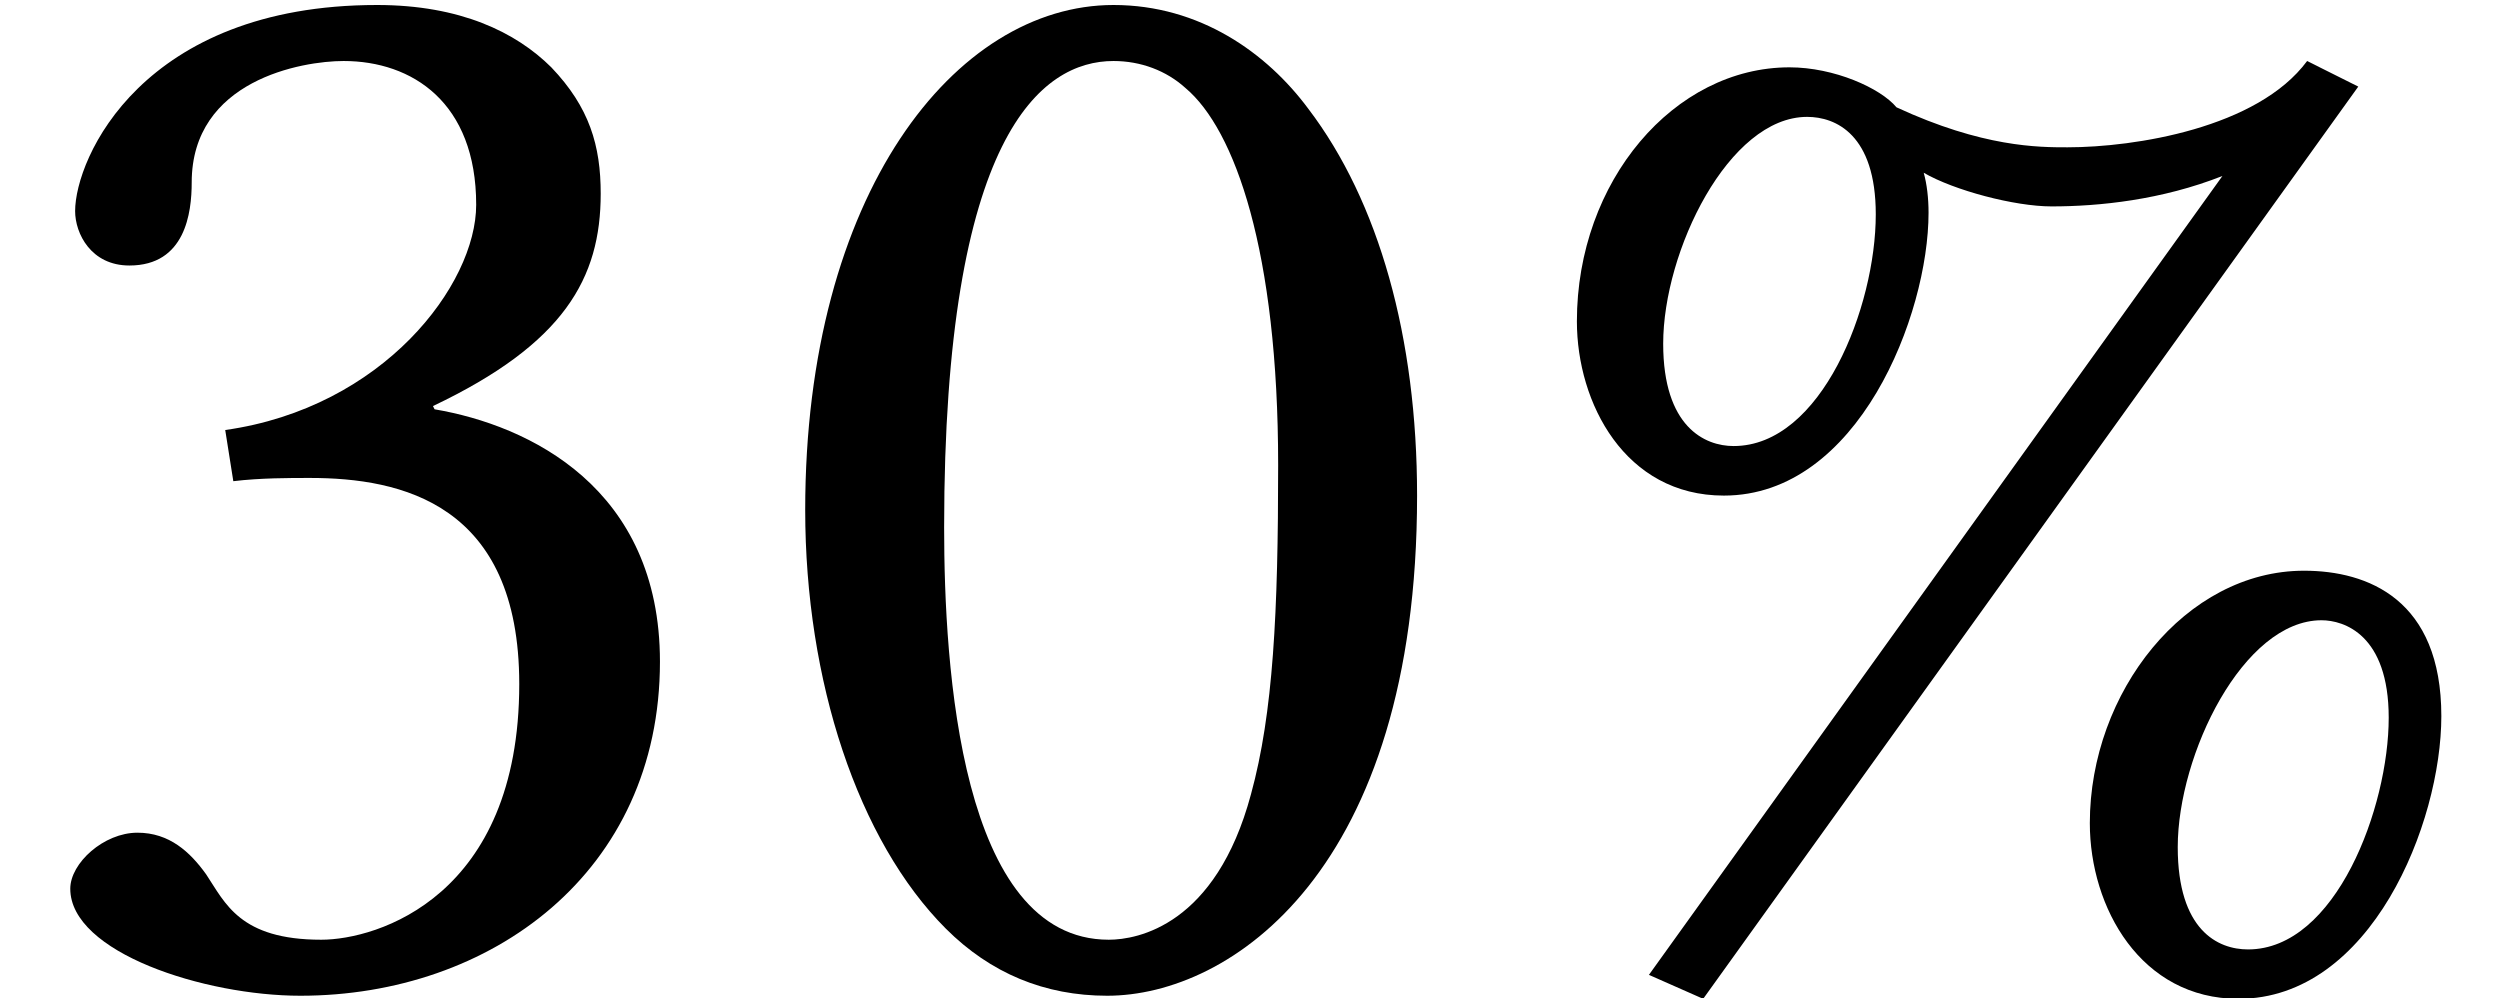
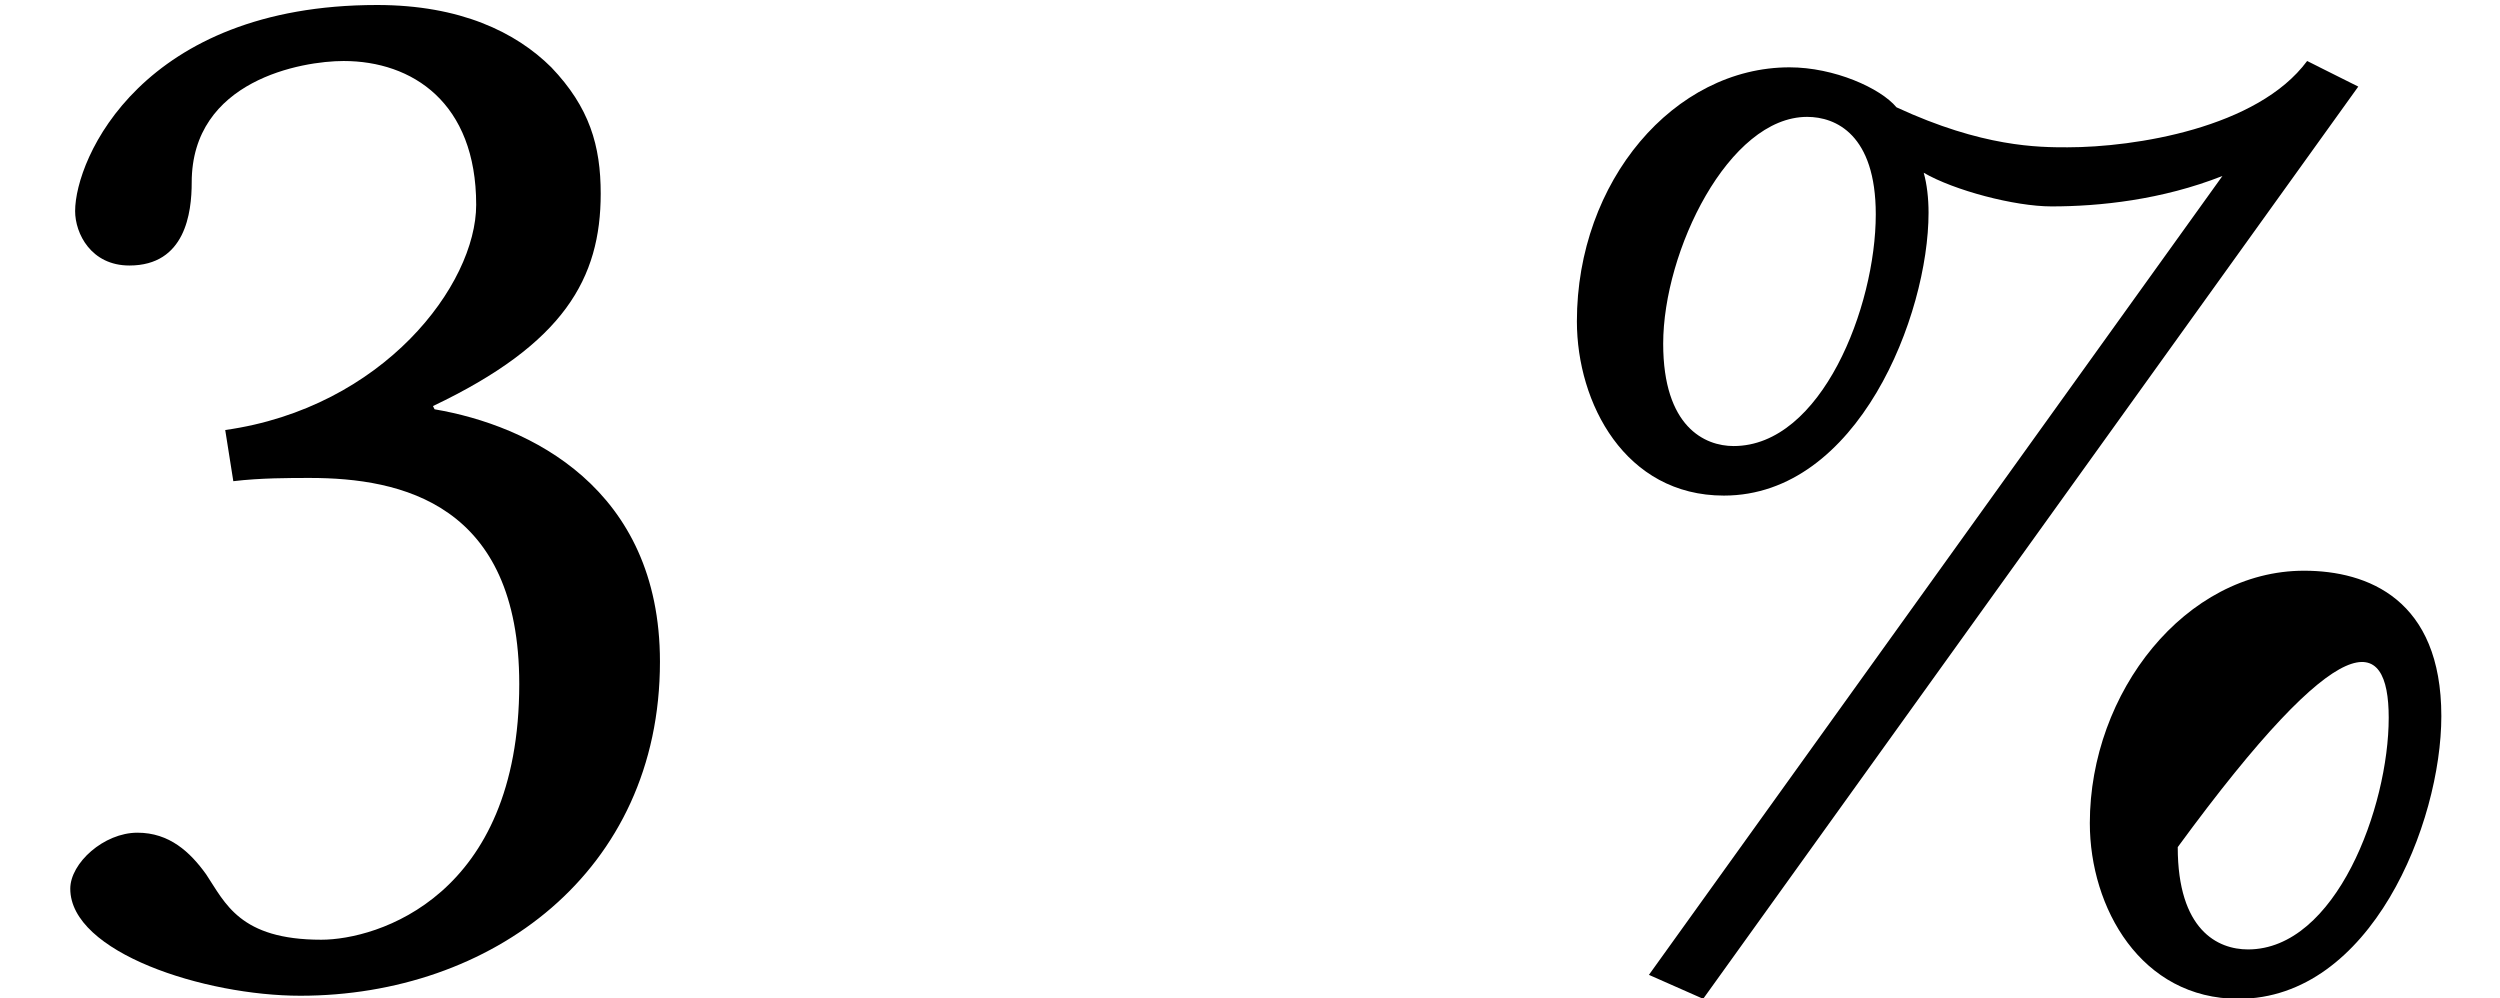
<svg xmlns="http://www.w3.org/2000/svg" xmlns:xlink="http://www.w3.org/1999/xlink" height="6.789pt" version="1.1" viewBox="70.735 62.078 17.005 6.789" width="17.005pt">
  <defs>
-     <path d="M4.706 -0.902C4.706 -1.532 5.152 -2.445 5.684 -2.445C5.836 -2.445 6.141 -2.348 6.141 -1.782C6.141 -1.174 5.782 -0.206 5.184 -0.206C4.978 -0.206 4.706 -0.337 4.706 -0.902ZM4.108 -1.065C4.108 -0.489 4.456 0.13 5.119 0.13C6.021 0.13 6.499 -1.065 6.499 -1.793C6.499 -2.587 5.999 -2.782 5.565 -2.782C4.76 -2.782 4.108 -1.956 4.108 -1.065ZM3.956 -5.662C3.76 -5.662 3.38 -5.662 2.793 -5.934C2.684 -6.065 2.369 -6.206 2.065 -6.206C1.282 -6.206 0.619 -5.434 0.619 -4.478C0.619 -3.923 0.946 -3.293 1.619 -3.293C2.532 -3.293 3.011 -4.521 3.011 -5.217C3.011 -5.315 3 -5.412 2.978 -5.489C3.184 -5.369 3.597 -5.26 3.847 -5.26C4.173 -5.26 4.597 -5.304 5.01 -5.467L1.109 -0.033L1.478 0.13L5.934 -6.075L5.586 -6.249C5.249 -5.793 4.413 -5.662 3.956 -5.662ZM1.206 -4.326C1.206 -4.956 1.652 -5.869 2.185 -5.869C2.38 -5.869 2.652 -5.749 2.652 -5.206C2.652 -4.576 2.282 -3.63 1.685 -3.63C1.489 -3.63 1.206 -3.76 1.206 -4.326Z" id="g1-37" />
-     <path d="M2.521 -6.249C2.706 -6.249 2.88 -6.184 3.011 -6.065C3.347 -5.782 3.641 -4.956 3.641 -3.5C3.641 -2.5 3.608 -1.815 3.456 -1.261C3.217 -0.37 2.684 -0.272 2.489 -0.272C1.478 -0.272 1.369 -2.13 1.369 -3.076C1.369 -5.749 2.032 -6.249 2.521 -6.249ZM2.478 0.109C3.315 0.109 4.586 -0.739 4.586 -3.293C4.586 -4.369 4.326 -5.293 3.847 -5.923C3.565 -6.304 3.108 -6.63 2.521 -6.63C1.445 -6.63 0.424 -5.347 0.424 -3.195C0.424 -2.032 0.783 -0.946 1.38 -0.348C1.685 -0.043 2.054 0.109 2.478 0.109Z" id="g1-48" />
+     <path d="M4.706 -0.902C5.836 -2.445 6.141 -2.348 6.141 -1.782C6.141 -1.174 5.782 -0.206 5.184 -0.206C4.978 -0.206 4.706 -0.337 4.706 -0.902ZM4.108 -1.065C4.108 -0.489 4.456 0.13 5.119 0.13C6.021 0.13 6.499 -1.065 6.499 -1.793C6.499 -2.587 5.999 -2.782 5.565 -2.782C4.76 -2.782 4.108 -1.956 4.108 -1.065ZM3.956 -5.662C3.76 -5.662 3.38 -5.662 2.793 -5.934C2.684 -6.065 2.369 -6.206 2.065 -6.206C1.282 -6.206 0.619 -5.434 0.619 -4.478C0.619 -3.923 0.946 -3.293 1.619 -3.293C2.532 -3.293 3.011 -4.521 3.011 -5.217C3.011 -5.315 3 -5.412 2.978 -5.489C3.184 -5.369 3.597 -5.26 3.847 -5.26C4.173 -5.26 4.597 -5.304 5.01 -5.467L1.109 -0.033L1.478 0.13L5.934 -6.075L5.586 -6.249C5.249 -5.793 4.413 -5.662 3.956 -5.662ZM1.206 -4.326C1.206 -4.956 1.652 -5.869 2.185 -5.869C2.38 -5.869 2.652 -5.749 2.652 -5.206C2.652 -4.576 2.282 -3.63 1.685 -3.63C1.489 -3.63 1.206 -3.76 1.206 -4.326Z" id="g1-37" />
    <path d="M2.337 -6.249C2.804 -6.249 3.239 -5.967 3.239 -5.271C3.239 -4.728 2.608 -3.891 1.532 -3.739L1.587 -3.391C1.772 -3.413 1.967 -3.413 2.108 -3.413C2.728 -3.413 3.532 -3.239 3.532 -2.011C3.532 -0.565 2.565 -0.272 2.185 -0.272C1.63 -0.272 1.532 -0.522 1.402 -0.717C1.293 -0.869 1.152 -1 0.935 -1C0.706 -1 0.478 -0.793 0.478 -0.619C0.478 -0.185 1.391 0.109 2.043 0.109C3.337 0.109 4.489 -0.728 4.489 -2.163C4.489 -3.347 3.597 -3.771 2.956 -3.88L2.945 -3.902C3.837 -4.326 4.086 -4.771 4.086 -5.347C4.086 -5.673 4.01 -5.934 3.75 -6.206C3.51 -6.445 3.13 -6.63 2.565 -6.63C0.967 -6.63 0.511 -5.586 0.511 -5.228C0.511 -5.076 0.619 -4.858 0.88 -4.858C1.261 -4.858 1.304 -5.217 1.304 -5.423C1.304 -6.119 2.054 -6.249 2.337 -6.249Z" id="g1-51" />
  </defs>
  <g id="page1">
    <use x="70.735" xlink:href="#g1-51" y="68.742" />
    <use x="75.788" xlink:href="#g1-48" y="68.742" />
    <use x="80.842" xlink:href="#g1-37" y="68.742" />
  </g>
</svg>